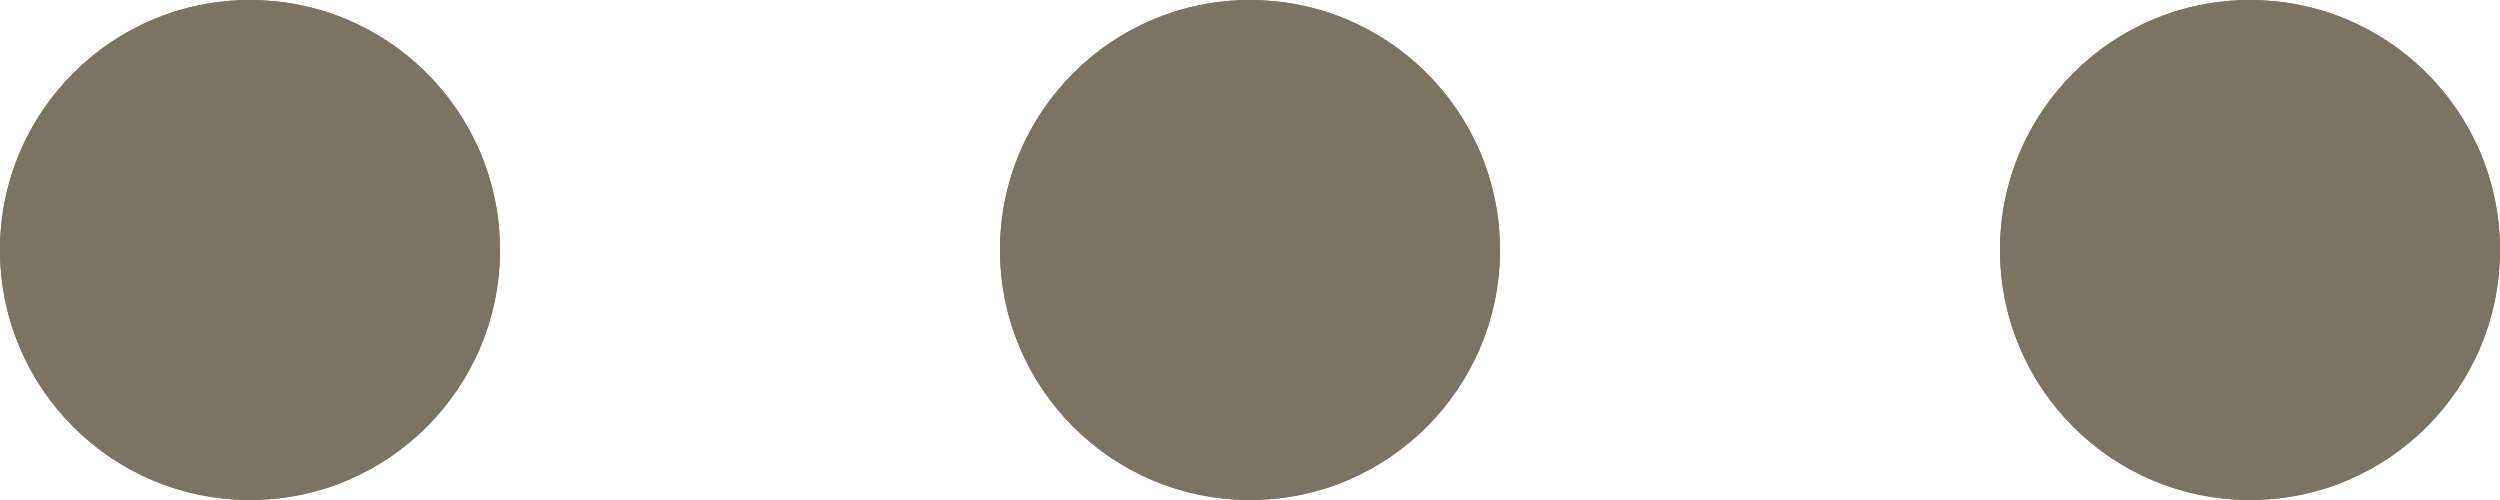
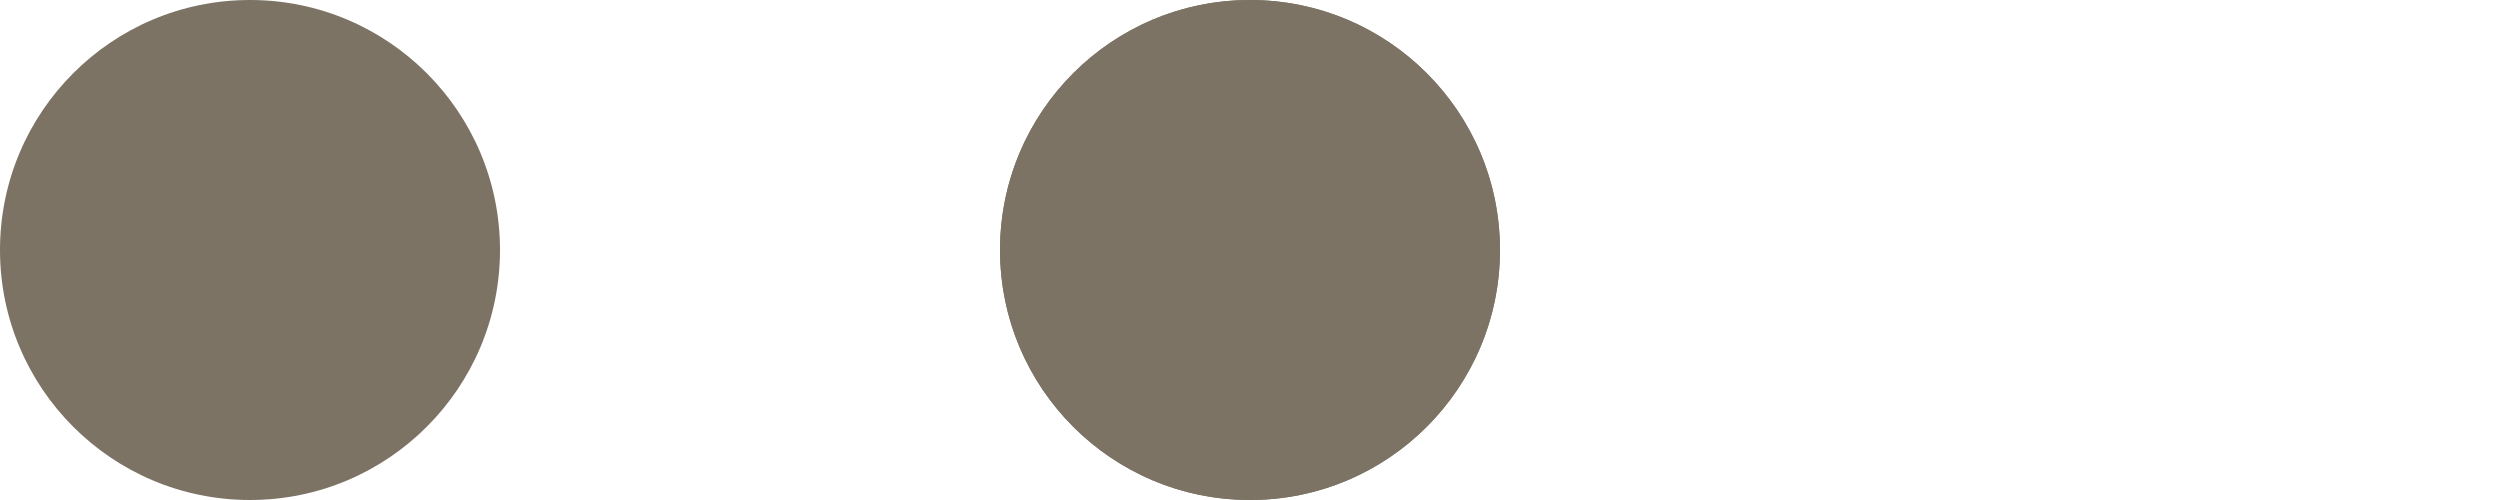
<svg xmlns="http://www.w3.org/2000/svg" width="40" height="8" viewBox="0 0 40 8">
  <g id="Group_2003" data-name="Group 2003" transform="translate(-975 -1098)">
    <g id="Ellipse_11" data-name="Ellipse 11" transform="translate(975 1098)" fill="#7c7365" stroke="#7c7365" stroke-width="1">
      <circle cx="4" cy="4" r="4" stroke="none" />
-       <circle cx="4" cy="4" r="3.5" fill="none" />
    </g>
    <g id="Ellipse_11-2" data-name="Ellipse 11" transform="translate(991 1098)" fill="#7c7365" stroke="#7c7365" stroke-width="1">
      <circle cx="4" cy="4" r="4" stroke="none" />
      <circle cx="4" cy="4" r="3.5" fill="none" />
    </g>
    <g id="Ellipse_11-3" data-name="Ellipse 11" transform="translate(1007 1098)" fill="#7c7365" stroke="#7c7365" stroke-width="1">
-       <circle cx="4" cy="4" r="4" stroke="none" />
-       <circle cx="4" cy="4" r="3.5" fill="none" />
-     </g>
+       </g>
  </g>
</svg>